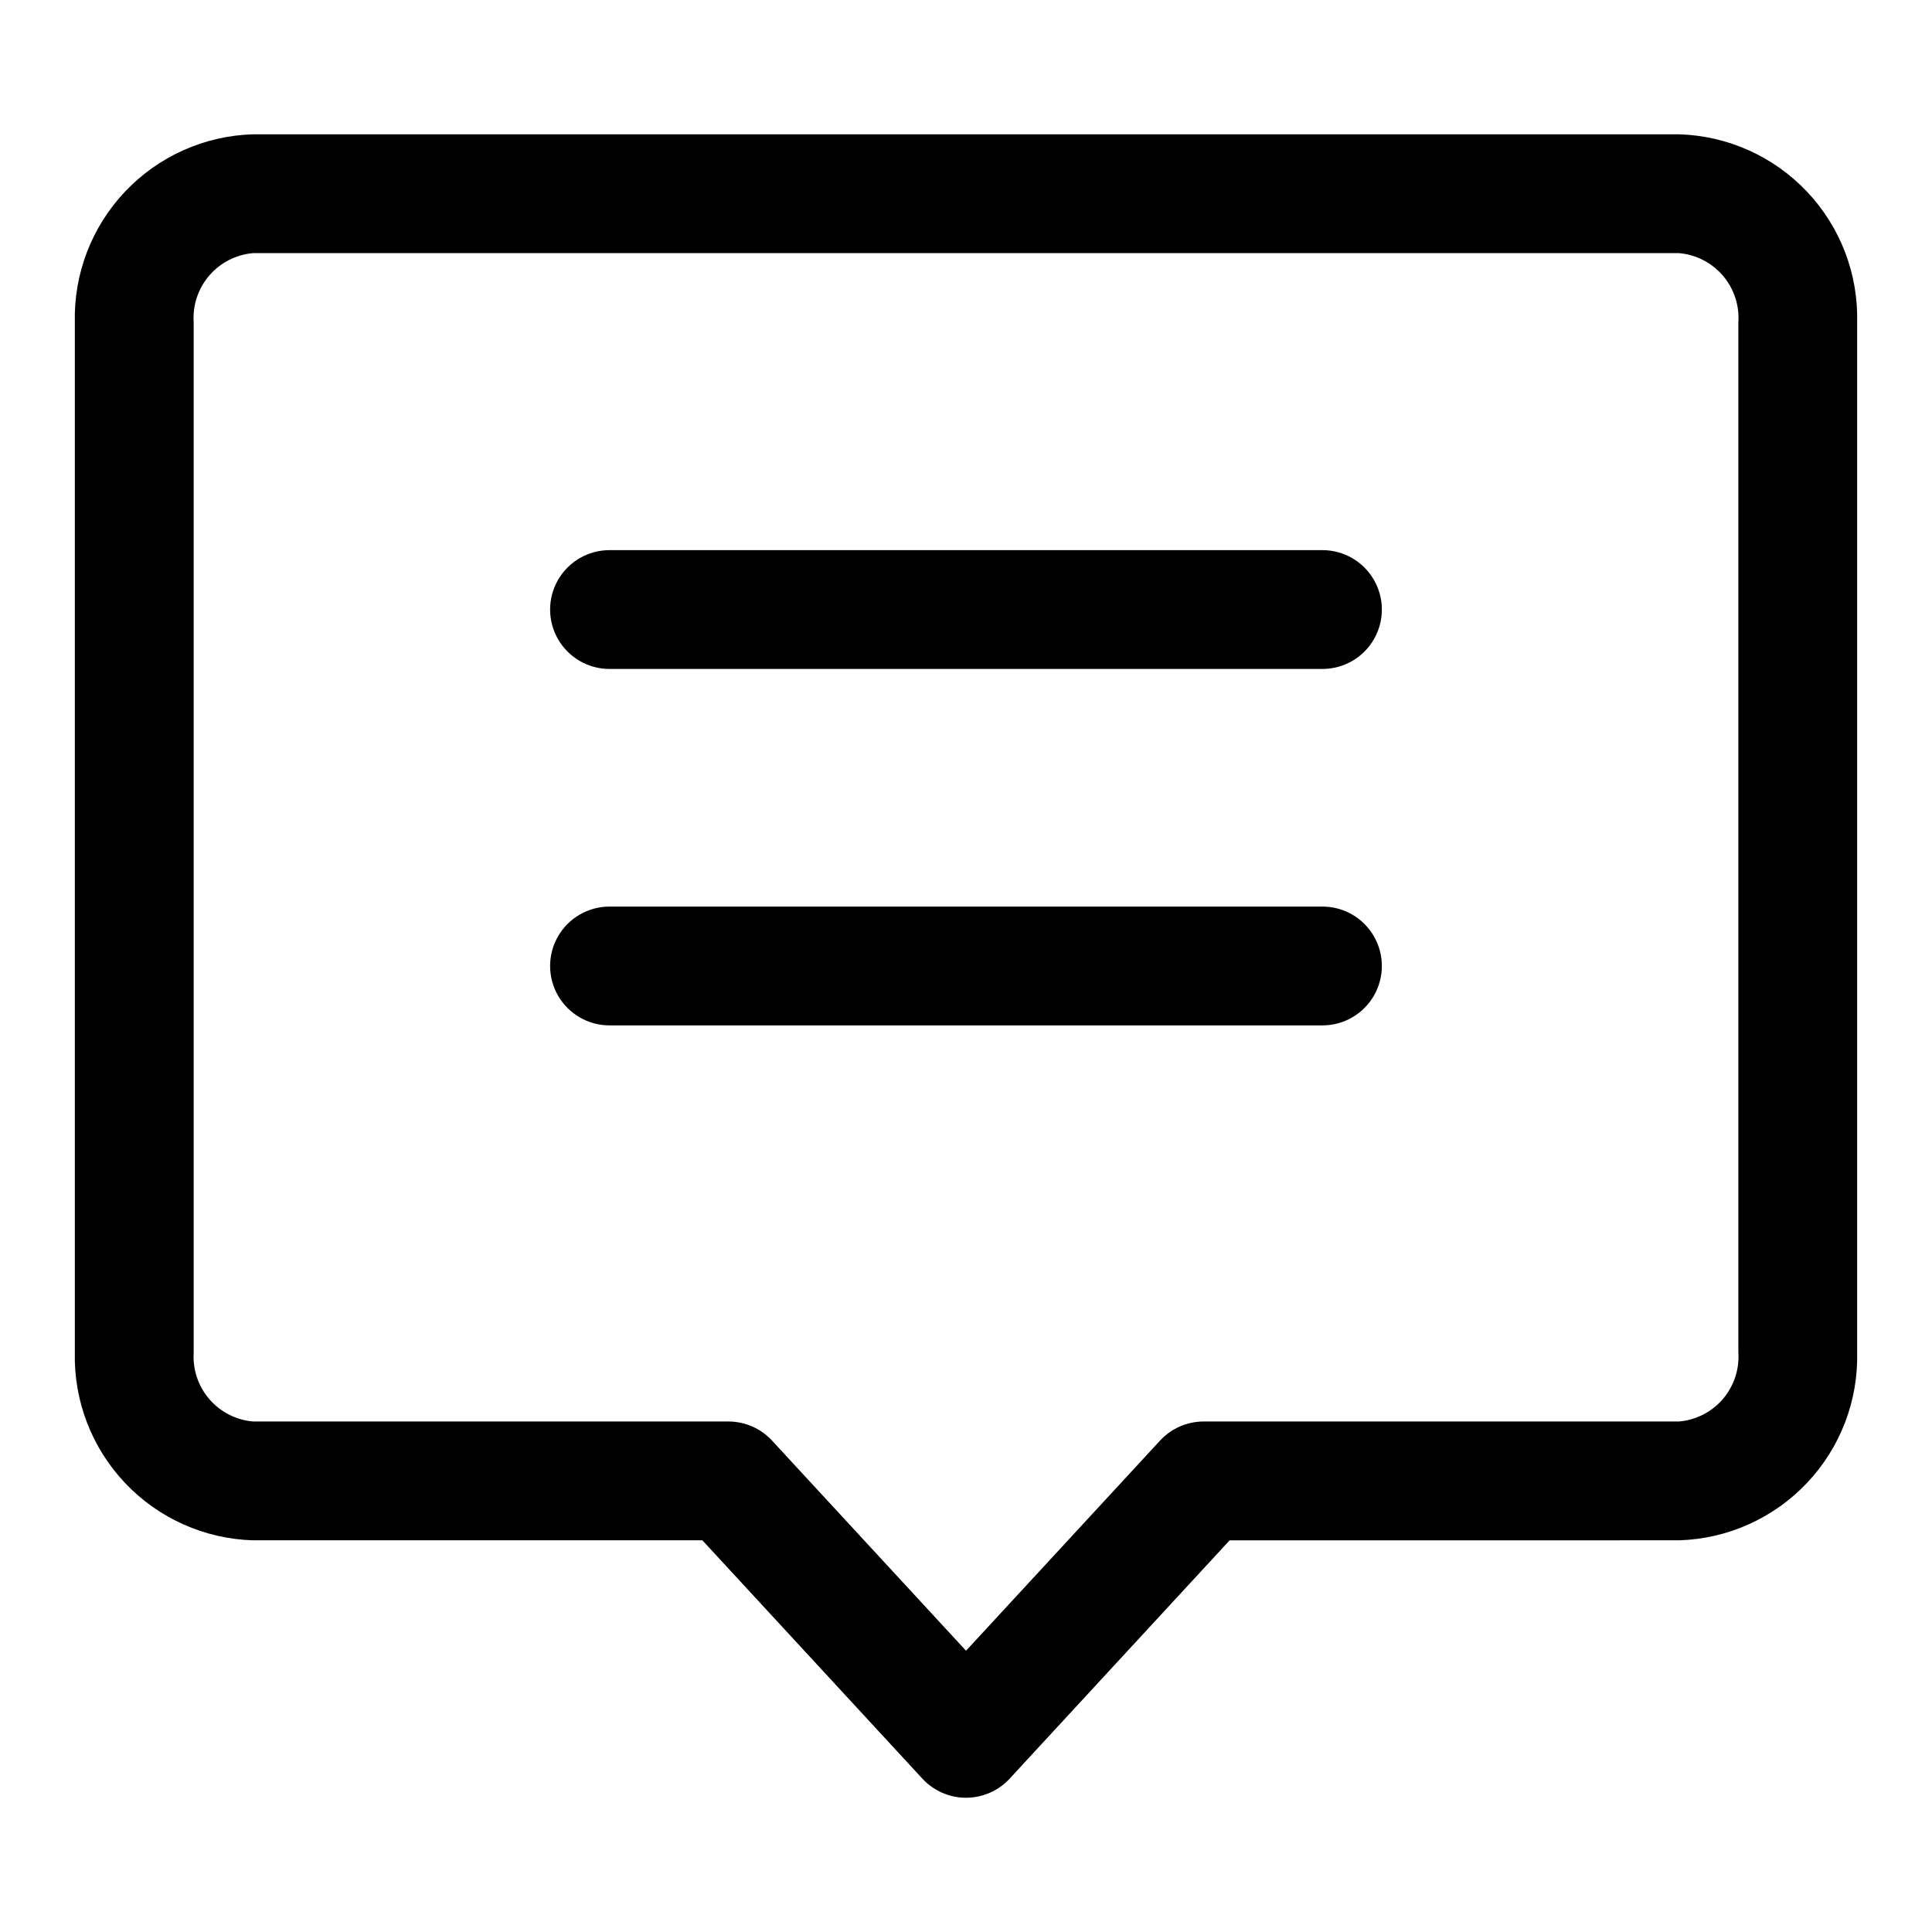
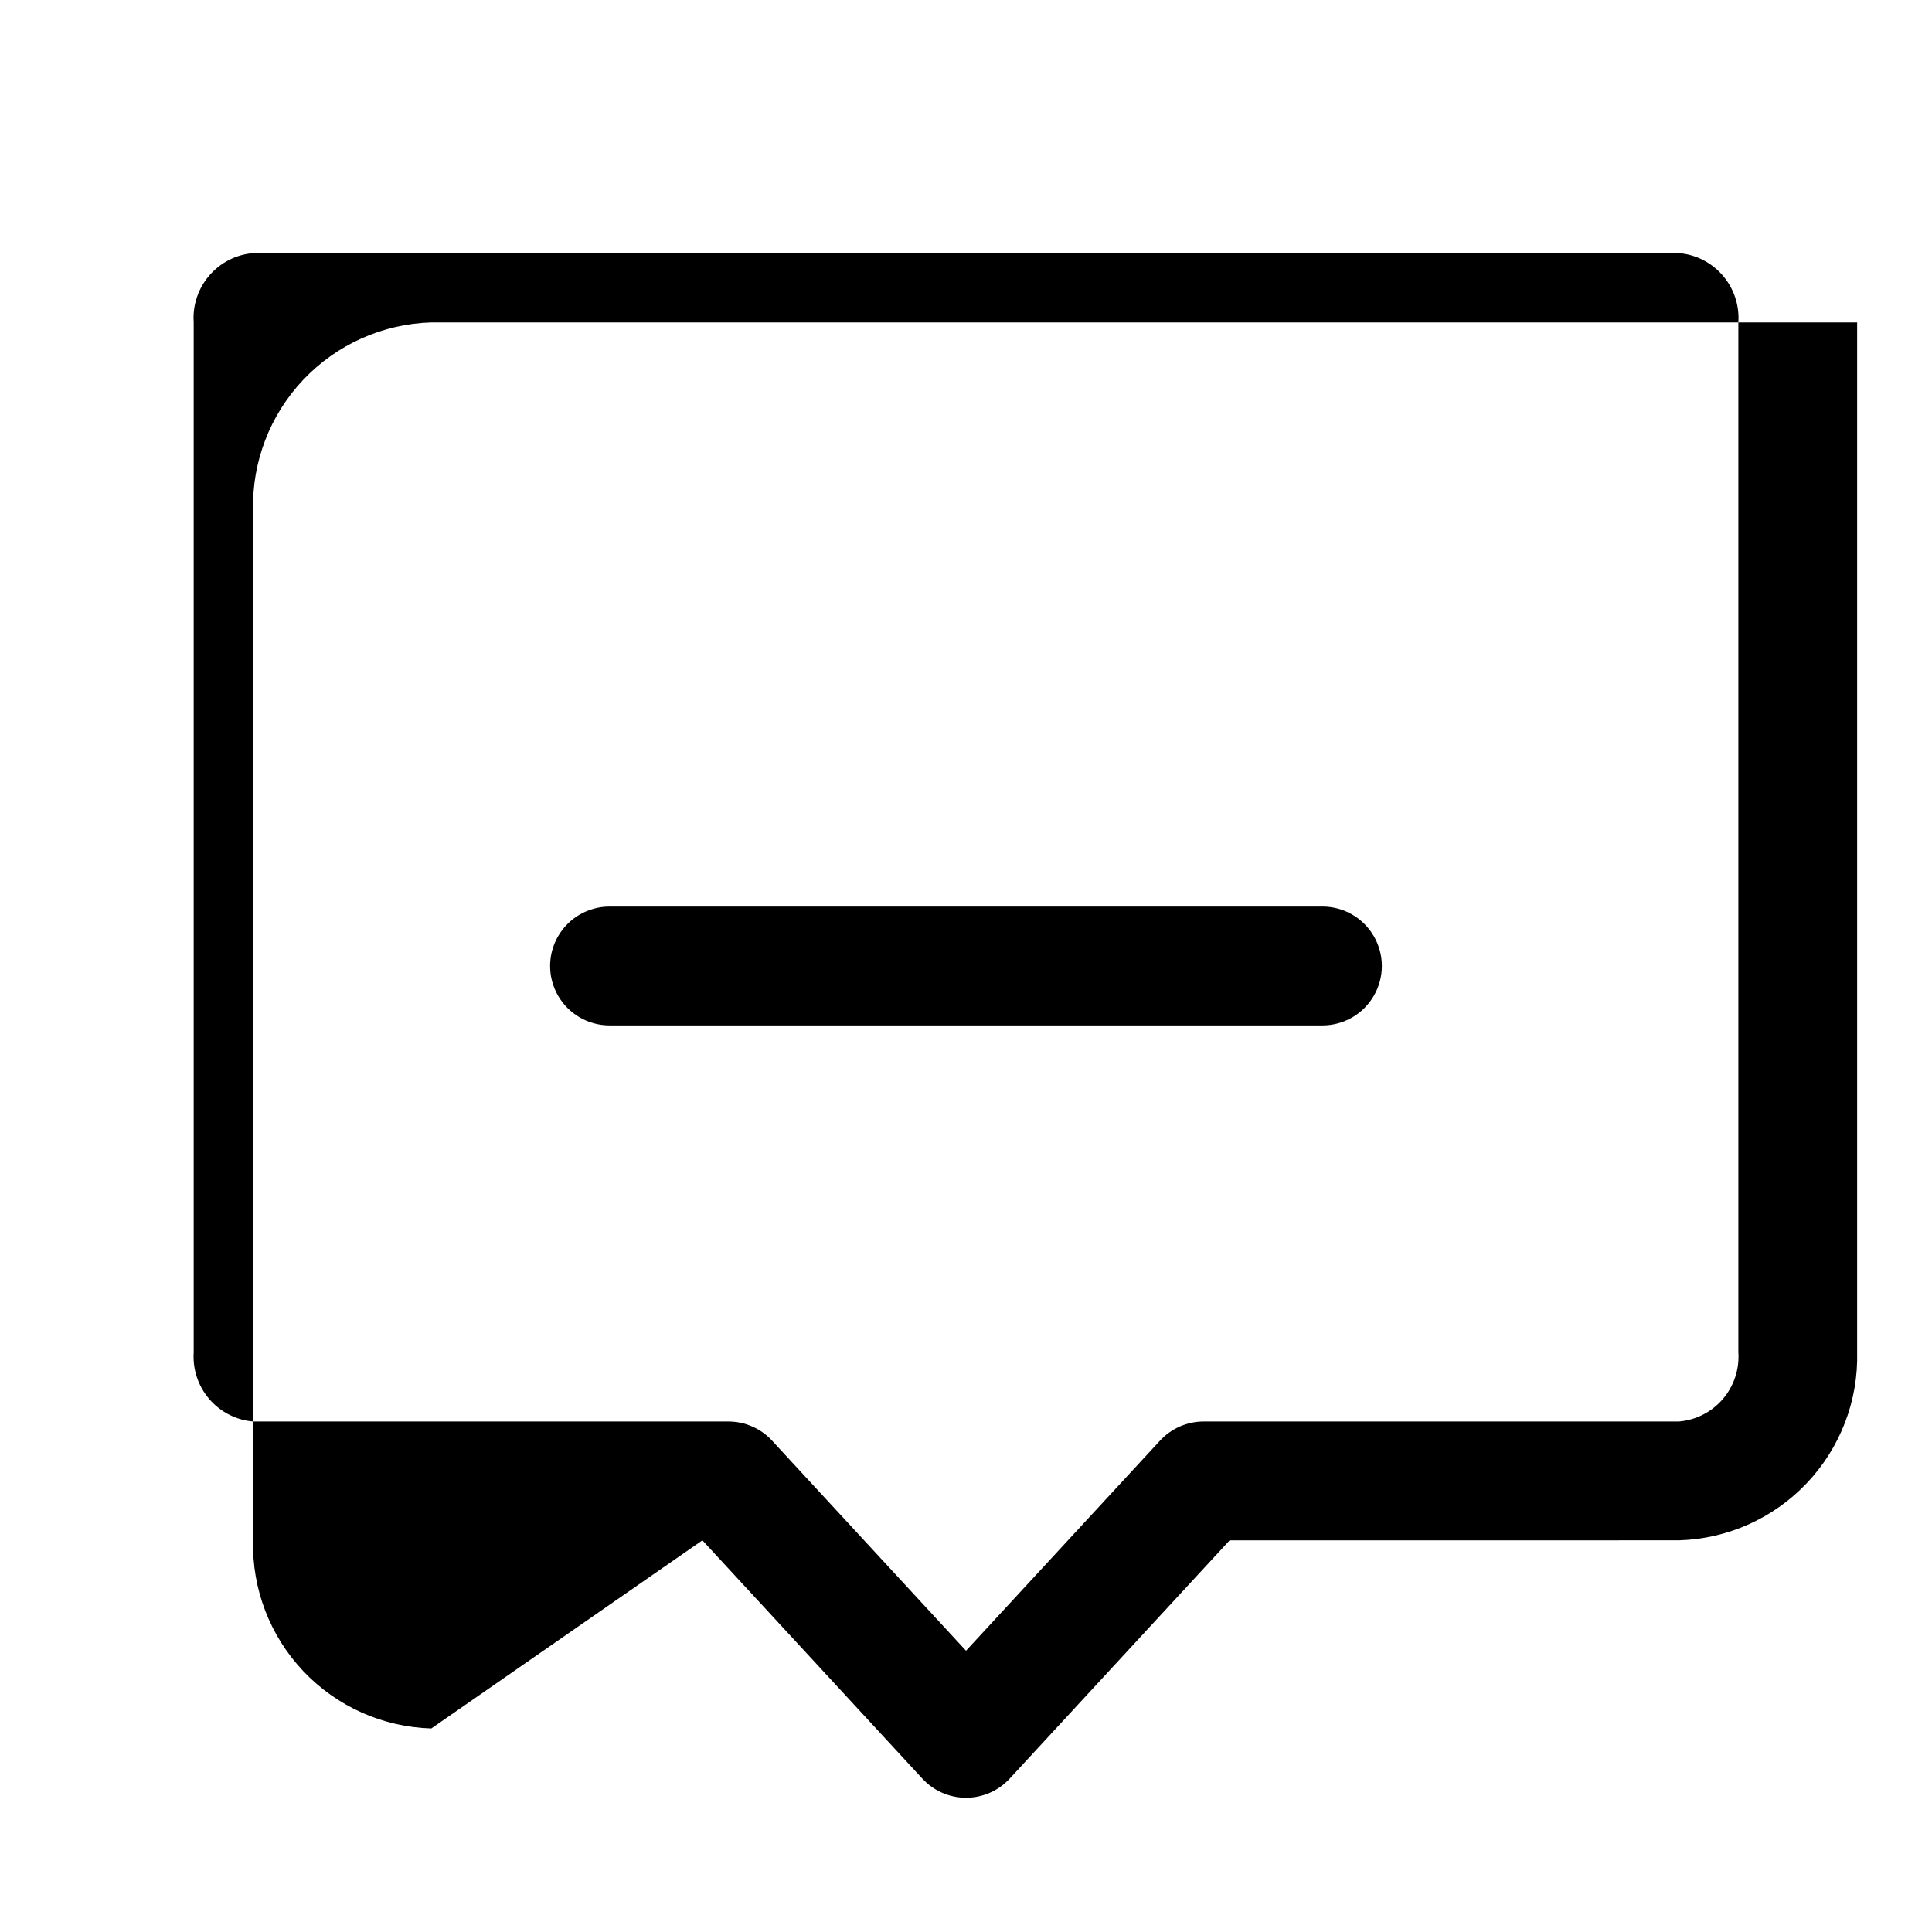
<svg xmlns="http://www.w3.org/2000/svg" fill="#000000" width="800px" height="800px" version="1.1" viewBox="144 144 512 512">
  <g>
-     <path d="m330.14 552.2 58.301 63.16v0.004c2.981 3.223 7.172 5.059 11.562 5.059s8.582-1.836 11.562-5.059l58.305-63.16 119.06-0.004c12.867-0.371 25.062-5.828 33.914-15.176 8.855-9.344 13.645-21.816 13.32-34.684v-272.89c0.324-12.867-4.465-25.34-13.316-34.684-8.855-9.348-21.051-14.805-33.918-15.176h-377.86c-12.867 0.371-25.062 5.828-33.914 15.176-8.855 9.344-13.645 21.816-13.32 34.684v272.89c-0.32 12.867 4.469 25.34 13.32 34.684 8.852 9.348 21.047 14.805 33.914 15.176zm-134.81-49.859v-272.89c-0.312-4.516 1.16-8.973 4.109-12.41 2.945-3.438 7.125-5.582 11.637-5.961h377.86c4.512 0.379 8.691 2.523 11.641 5.961 2.945 3.438 4.418 7.894 4.106 12.41v272.89c0.312 4.516-1.16 8.973-4.106 12.414-2.949 3.438-7.129 5.578-11.641 5.957h-125.95c-4.391 0-8.582 1.832-11.562 5.059l-51.414 55.688-51.414-55.688c-2.981-3.227-7.172-5.059-11.562-5.059h-125.95c-4.512-0.379-8.691-2.519-11.637-5.957-2.949-3.441-4.422-7.898-4.109-12.414z" />
-     <path d="m494.46 321.28c5.625 0 10.824-3 13.637-7.871s2.812-10.871 0-15.742c-2.812-4.875-8.012-7.875-13.637-7.875h-188.93c-5.625 0-10.824 3-13.637 7.875-2.812 4.871-2.812 10.871 0 15.742s8.012 7.871 13.637 7.871z" />
+     <path d="m330.14 552.2 58.301 63.16v0.004c2.981 3.223 7.172 5.059 11.562 5.059s8.582-1.836 11.562-5.059l58.305-63.16 119.06-0.004c12.867-0.371 25.062-5.828 33.914-15.176 8.855-9.344 13.645-21.816 13.32-34.684v-272.89h-377.86c-12.867 0.371-25.062 5.828-33.914 15.176-8.855 9.344-13.645 21.816-13.32 34.684v272.89c-0.32 12.867 4.469 25.34 13.32 34.684 8.852 9.348 21.047 14.805 33.914 15.176zm-134.81-49.859v-272.89c-0.312-4.516 1.16-8.973 4.109-12.41 2.945-3.438 7.125-5.582 11.637-5.961h377.86c4.512 0.379 8.691 2.523 11.641 5.961 2.945 3.438 4.418 7.894 4.106 12.41v272.89c0.312 4.516-1.16 8.973-4.106 12.414-2.949 3.438-7.129 5.578-11.641 5.957h-125.95c-4.391 0-8.582 1.832-11.562 5.059l-51.414 55.688-51.414-55.688c-2.981-3.227-7.172-5.059-11.562-5.059h-125.95c-4.512-0.379-8.691-2.519-11.637-5.957-2.949-3.441-4.422-7.898-4.109-12.414z" />
    <path d="m494.46 415.74c5.625 0 10.824-3 13.637-7.871s2.812-10.875 0-15.746-8.012-7.871-13.637-7.871h-188.93c-5.625 0-10.824 3-13.637 7.871s-2.812 10.875 0 15.746 8.012 7.871 13.637 7.871z" />
  </g>
</svg>